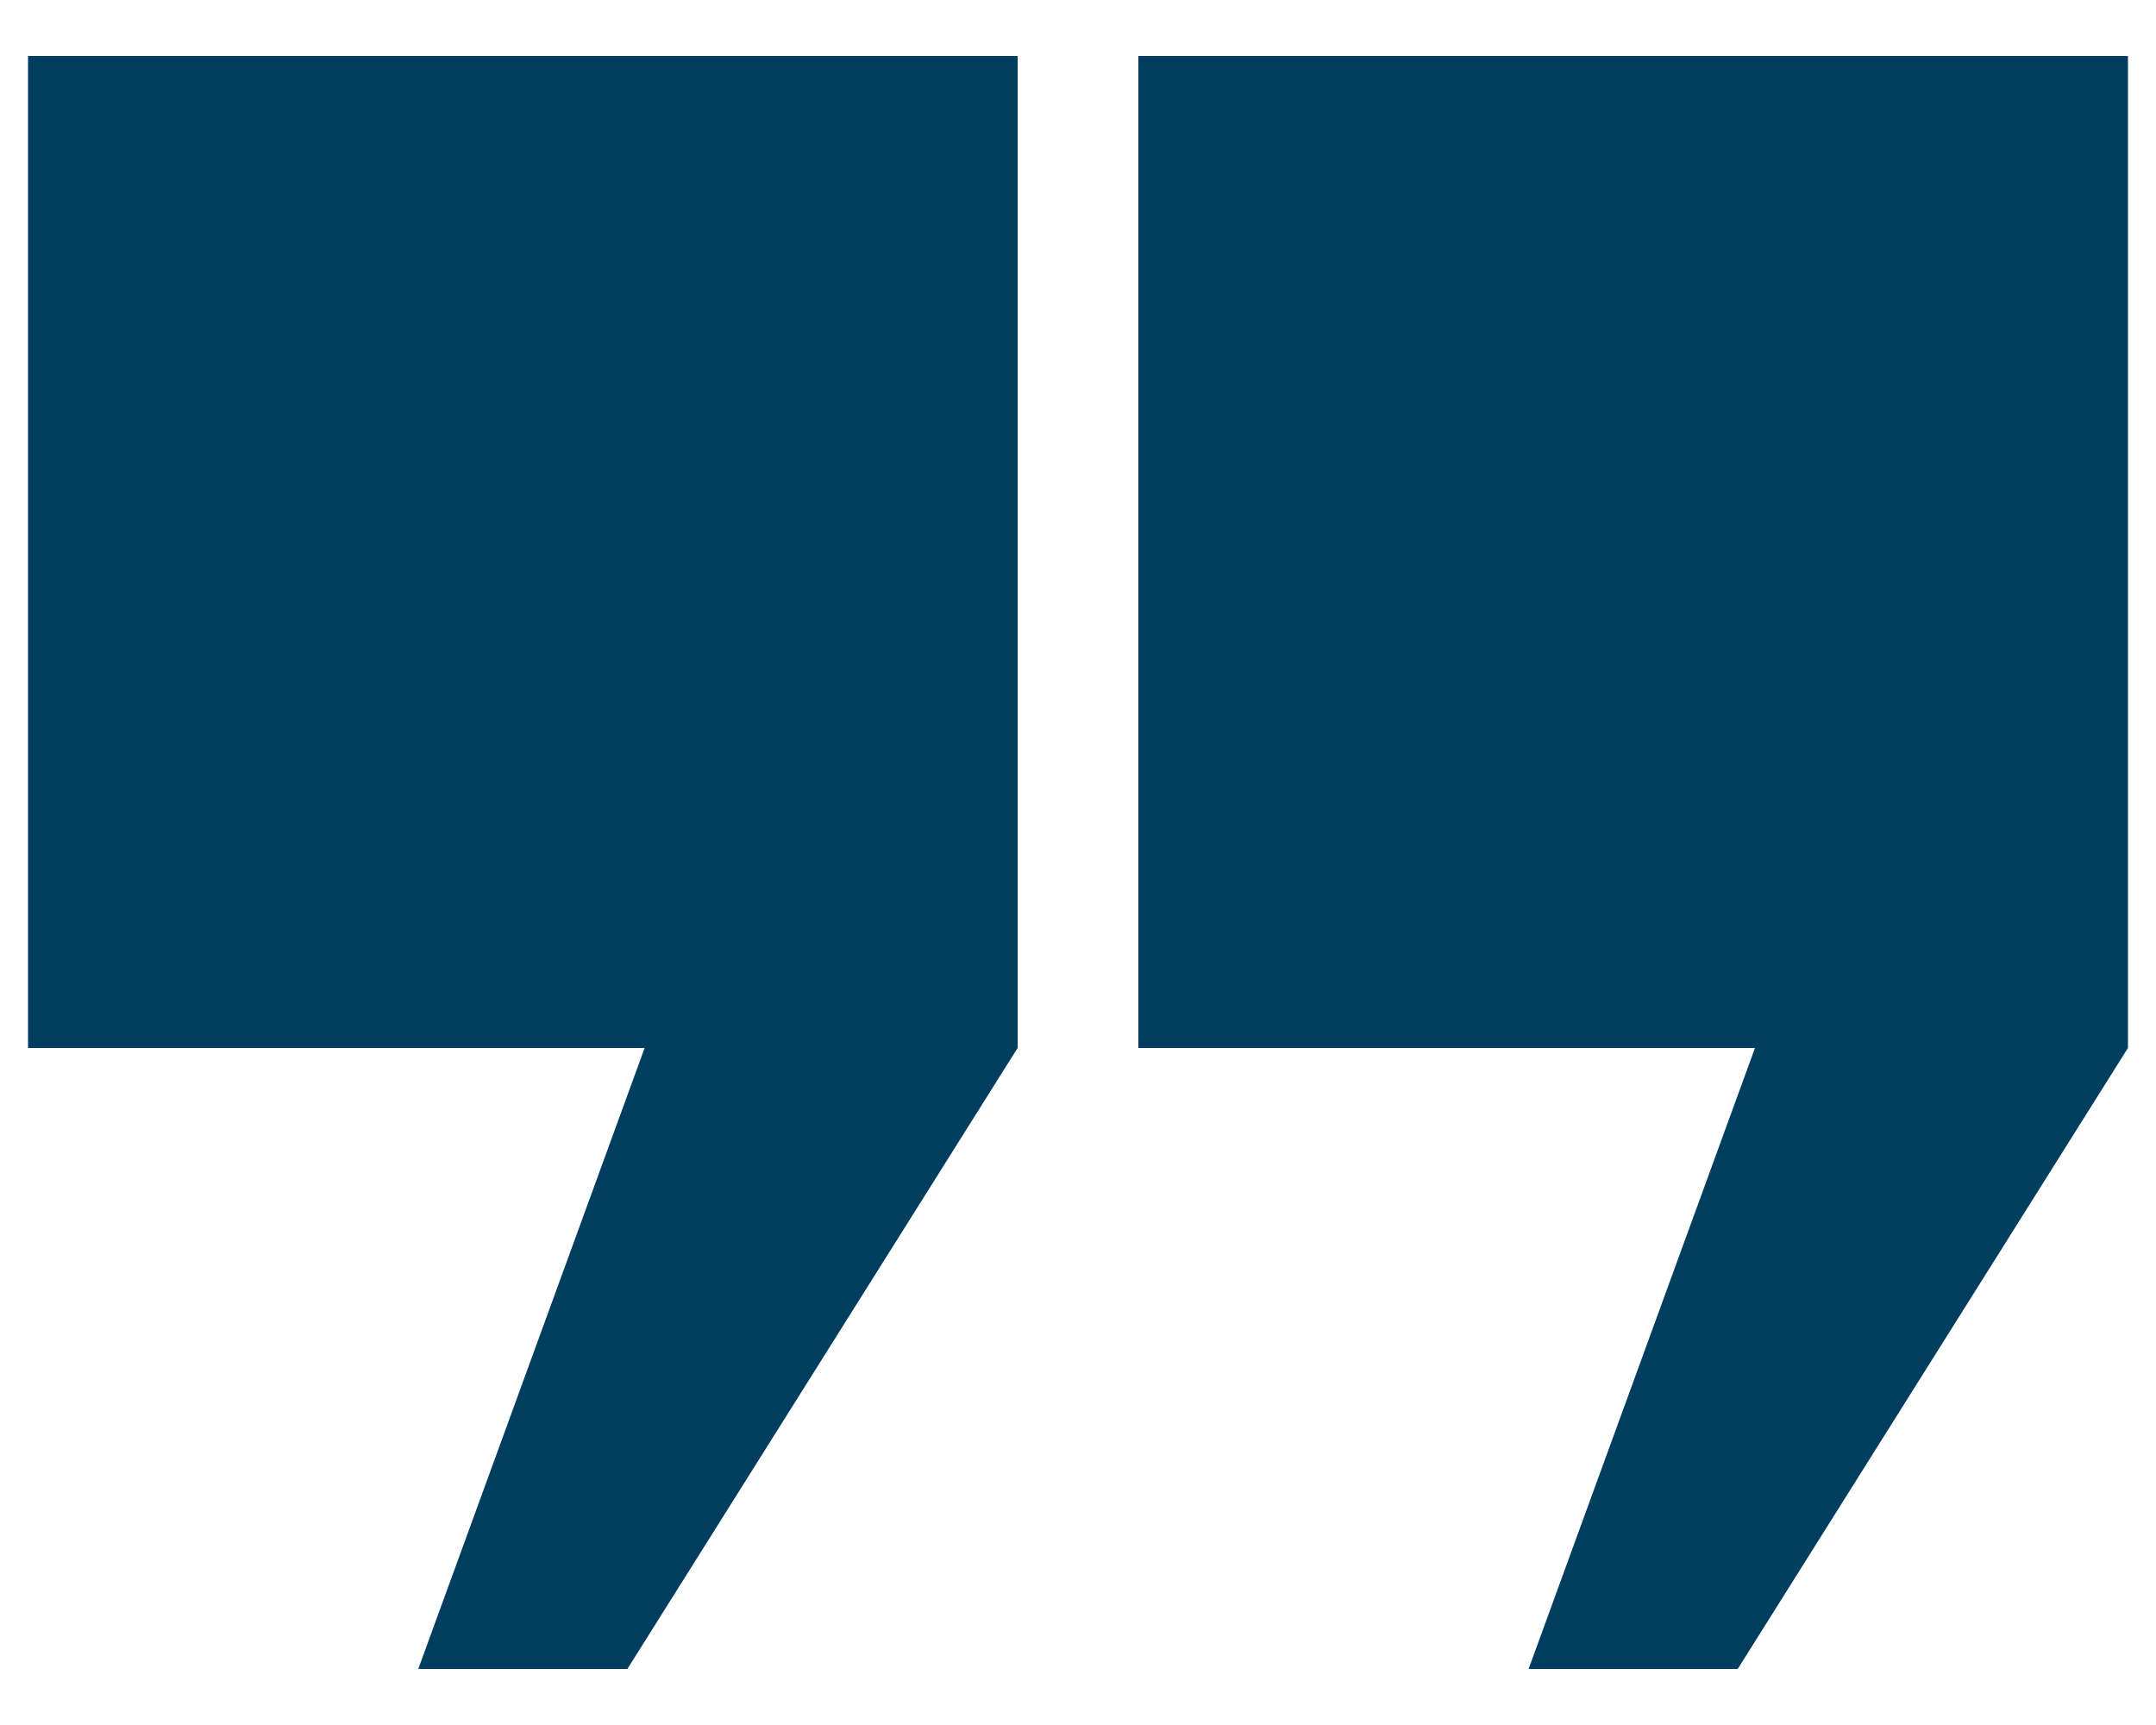
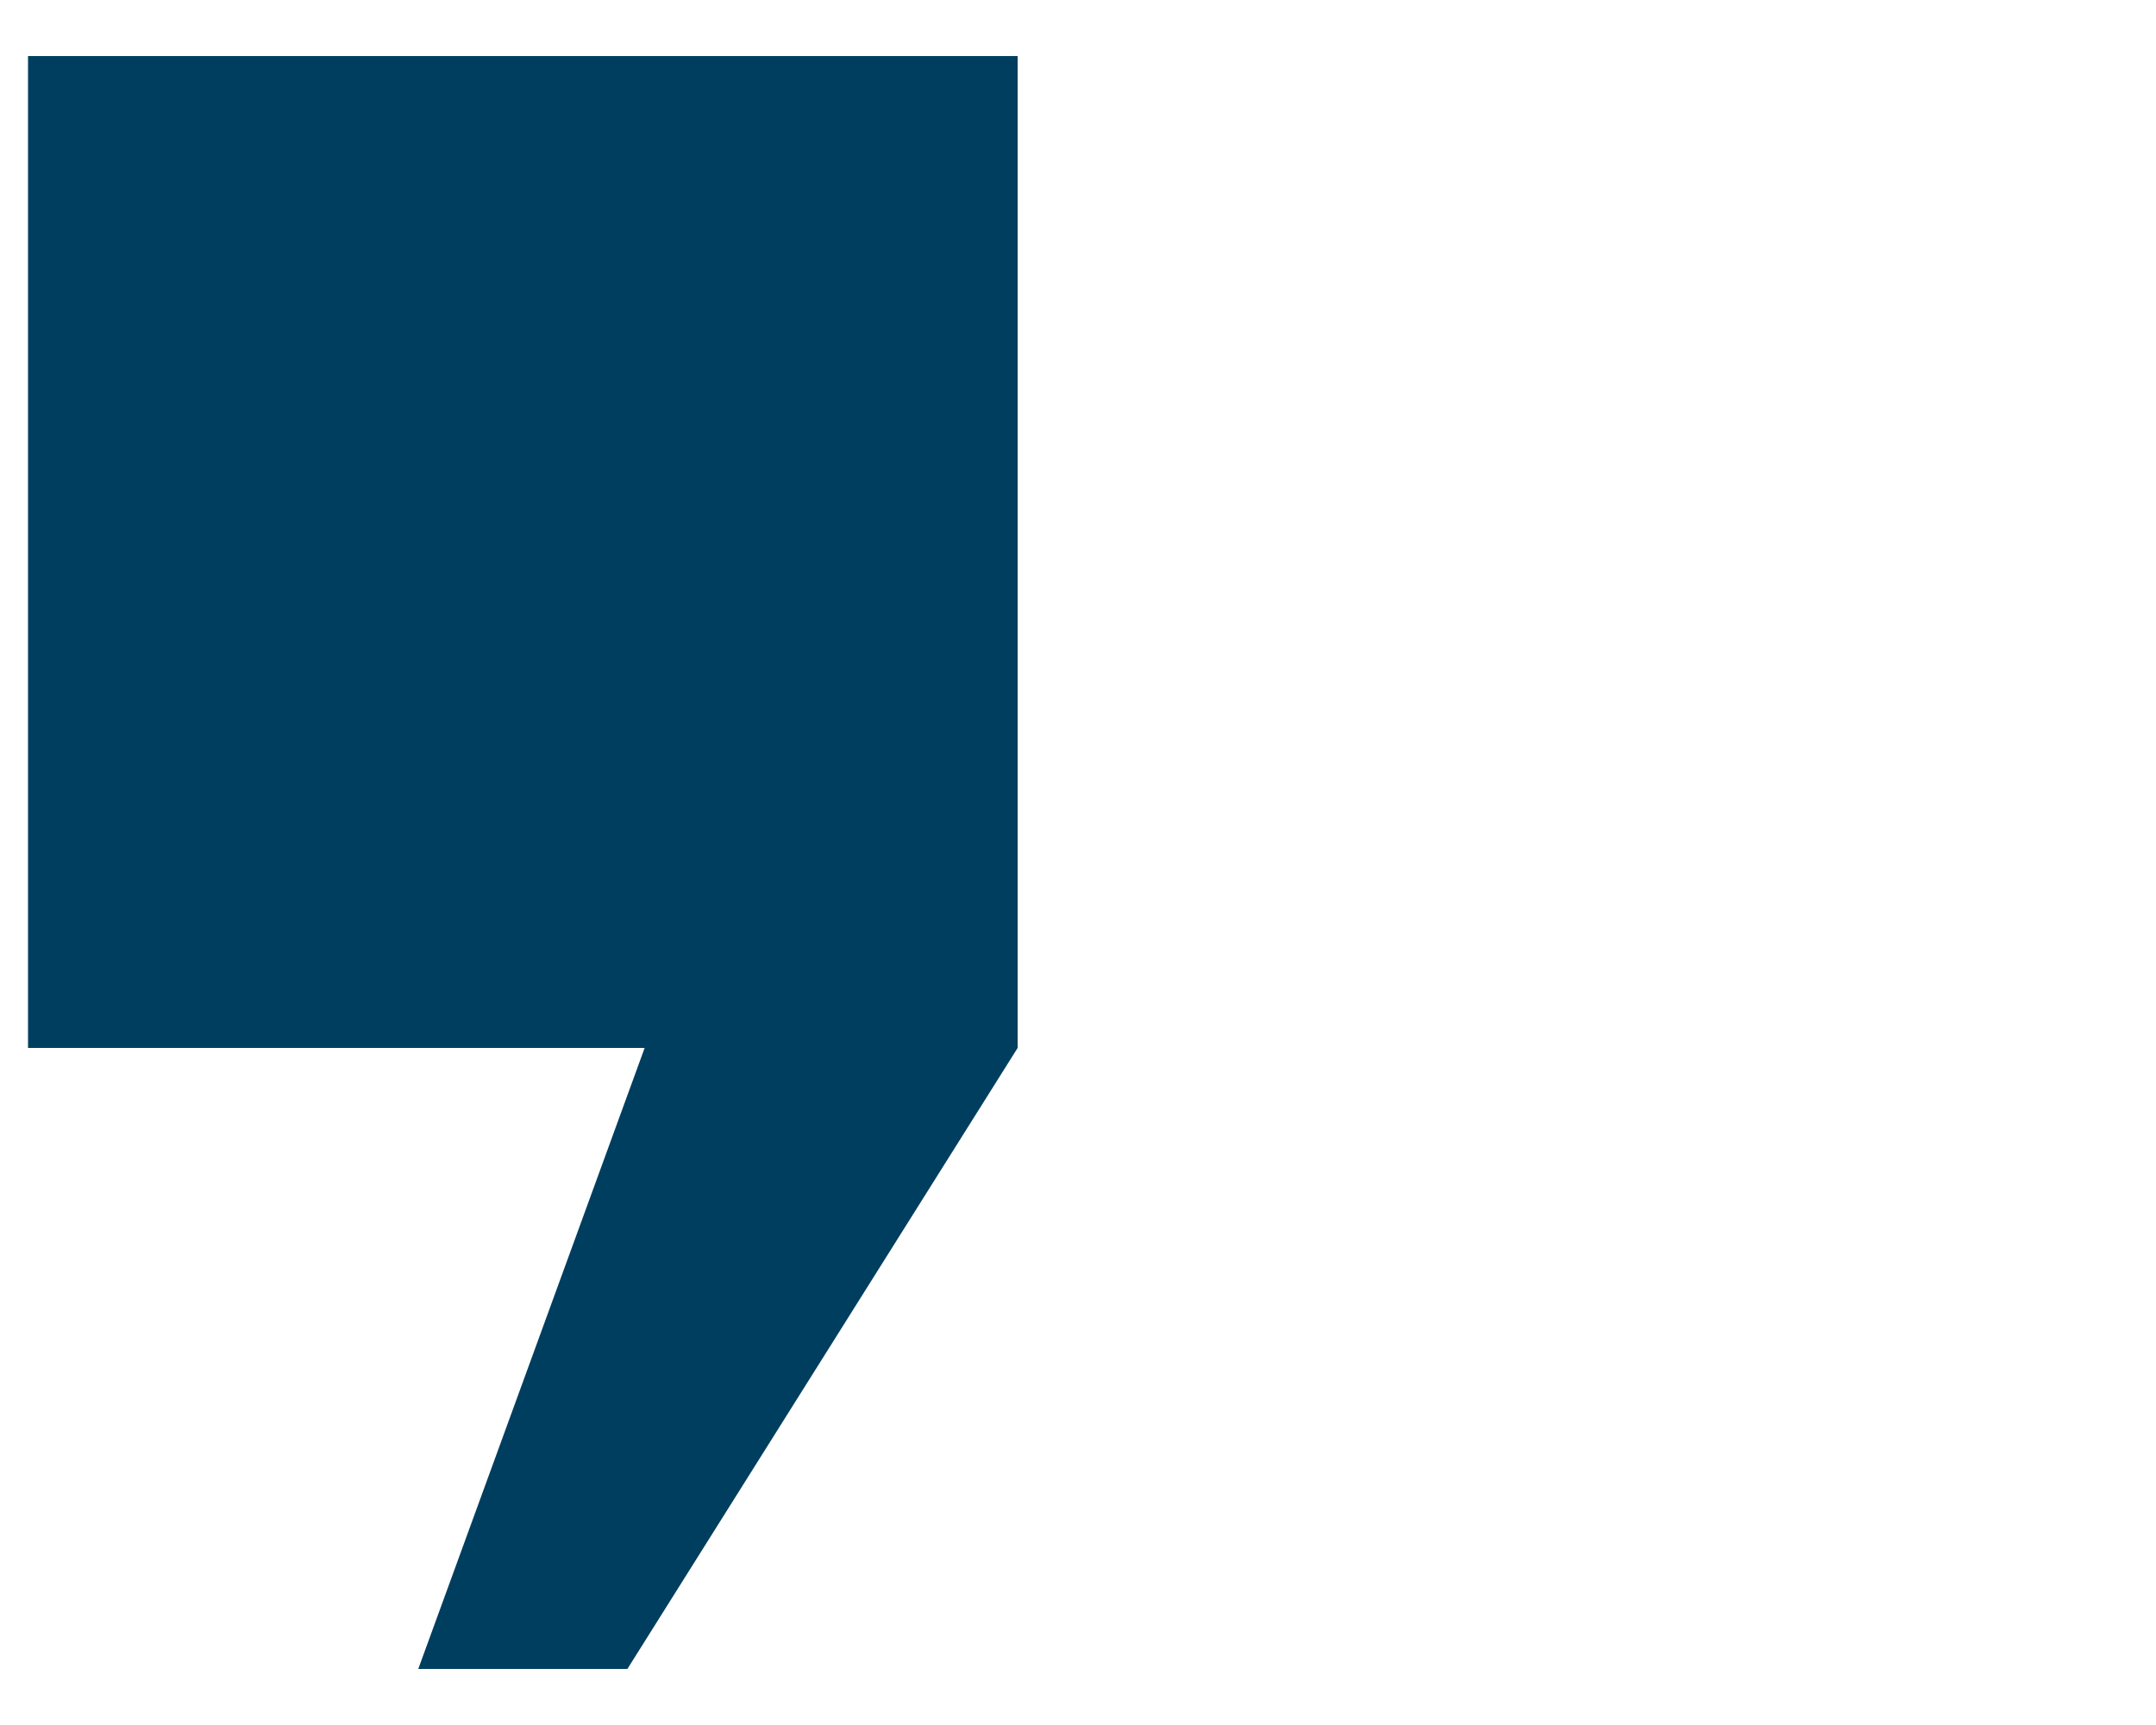
<svg xmlns="http://www.w3.org/2000/svg" version="1.1" id="Layer_1" x="0px" y="0px" viewBox="0 0 100 80" style="enable-background:new 0 0 100 80;" xml:space="preserve">
  <style type="text/css">
	.st0{fill:#003E5F;}
</style>
  <g id="XMLID_222_">
    <polygon id="XMLID_226_" class="st0" points="1.3,2.6 1.3,48.6 29.9,48.6 19.4,77.4 29.1,77.4 47.2,48.6 47.2,2.6  " />
-     <polygon id="XMLID_223_" class="st0" points="52.8,2.6 52.8,48.6 81.4,48.6 70.9,77.4 80.6,77.4 98.7,48.6 98.7,2.6  " />
  </g>
</svg>